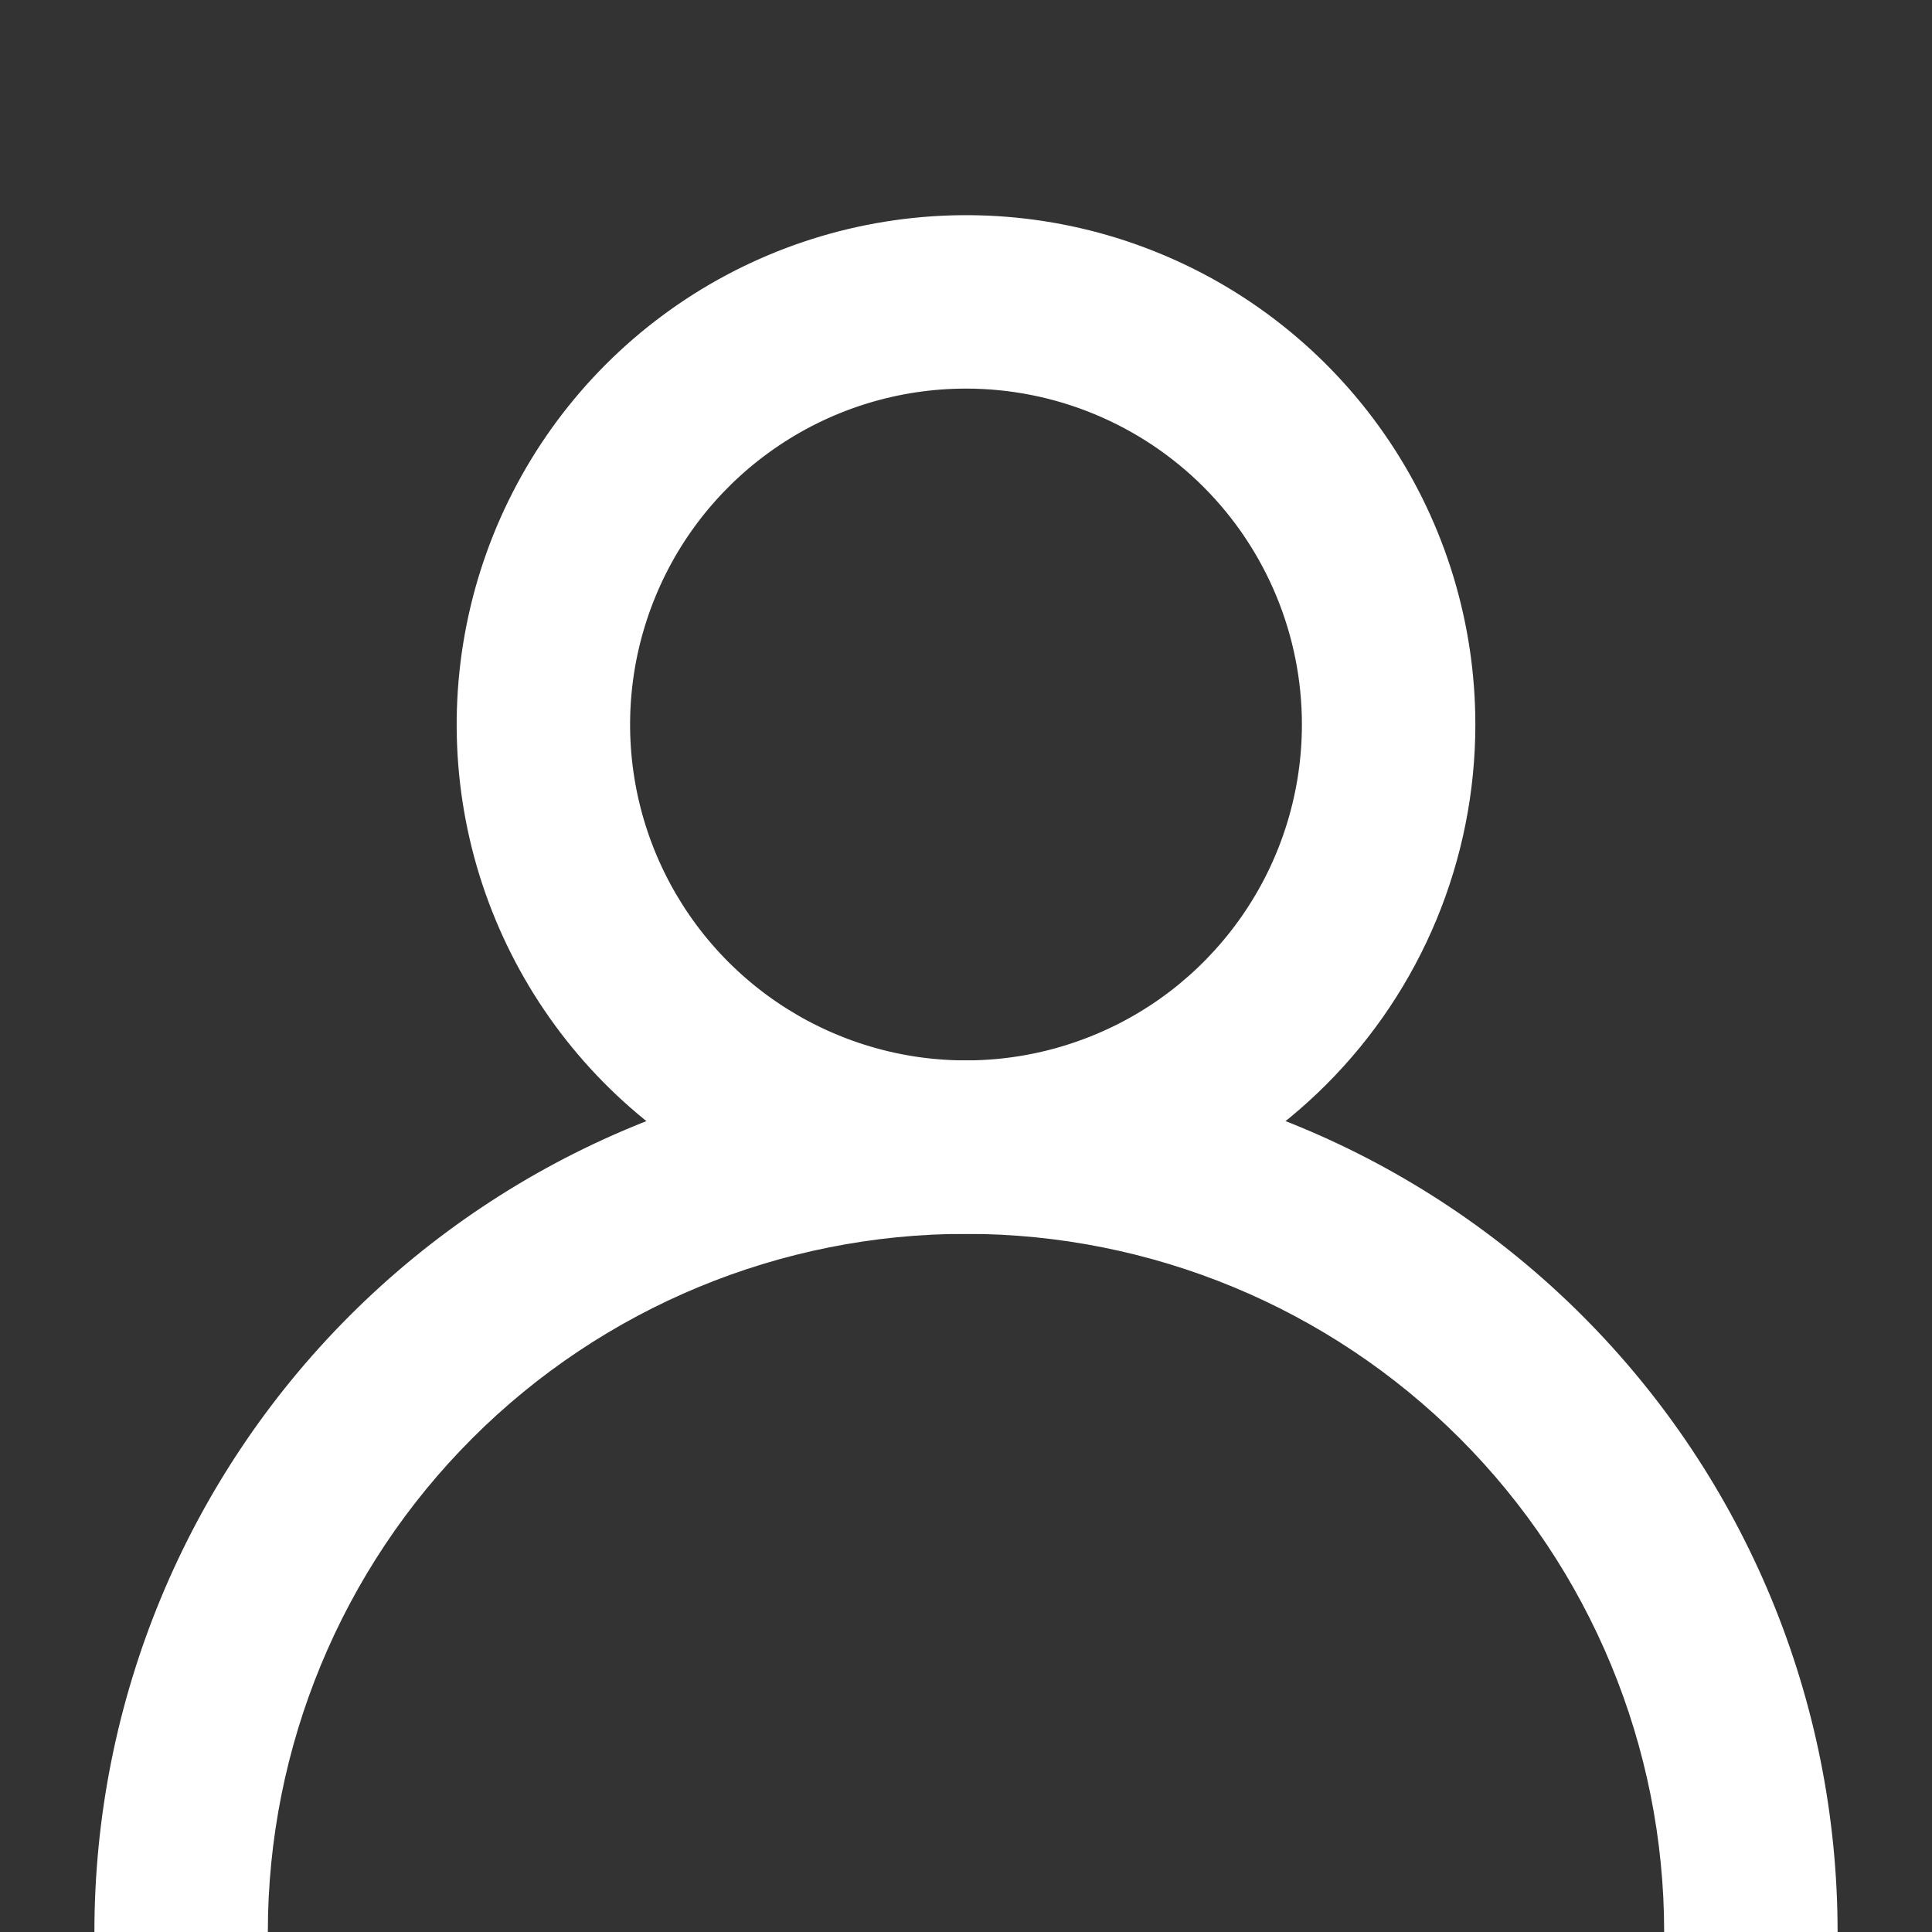
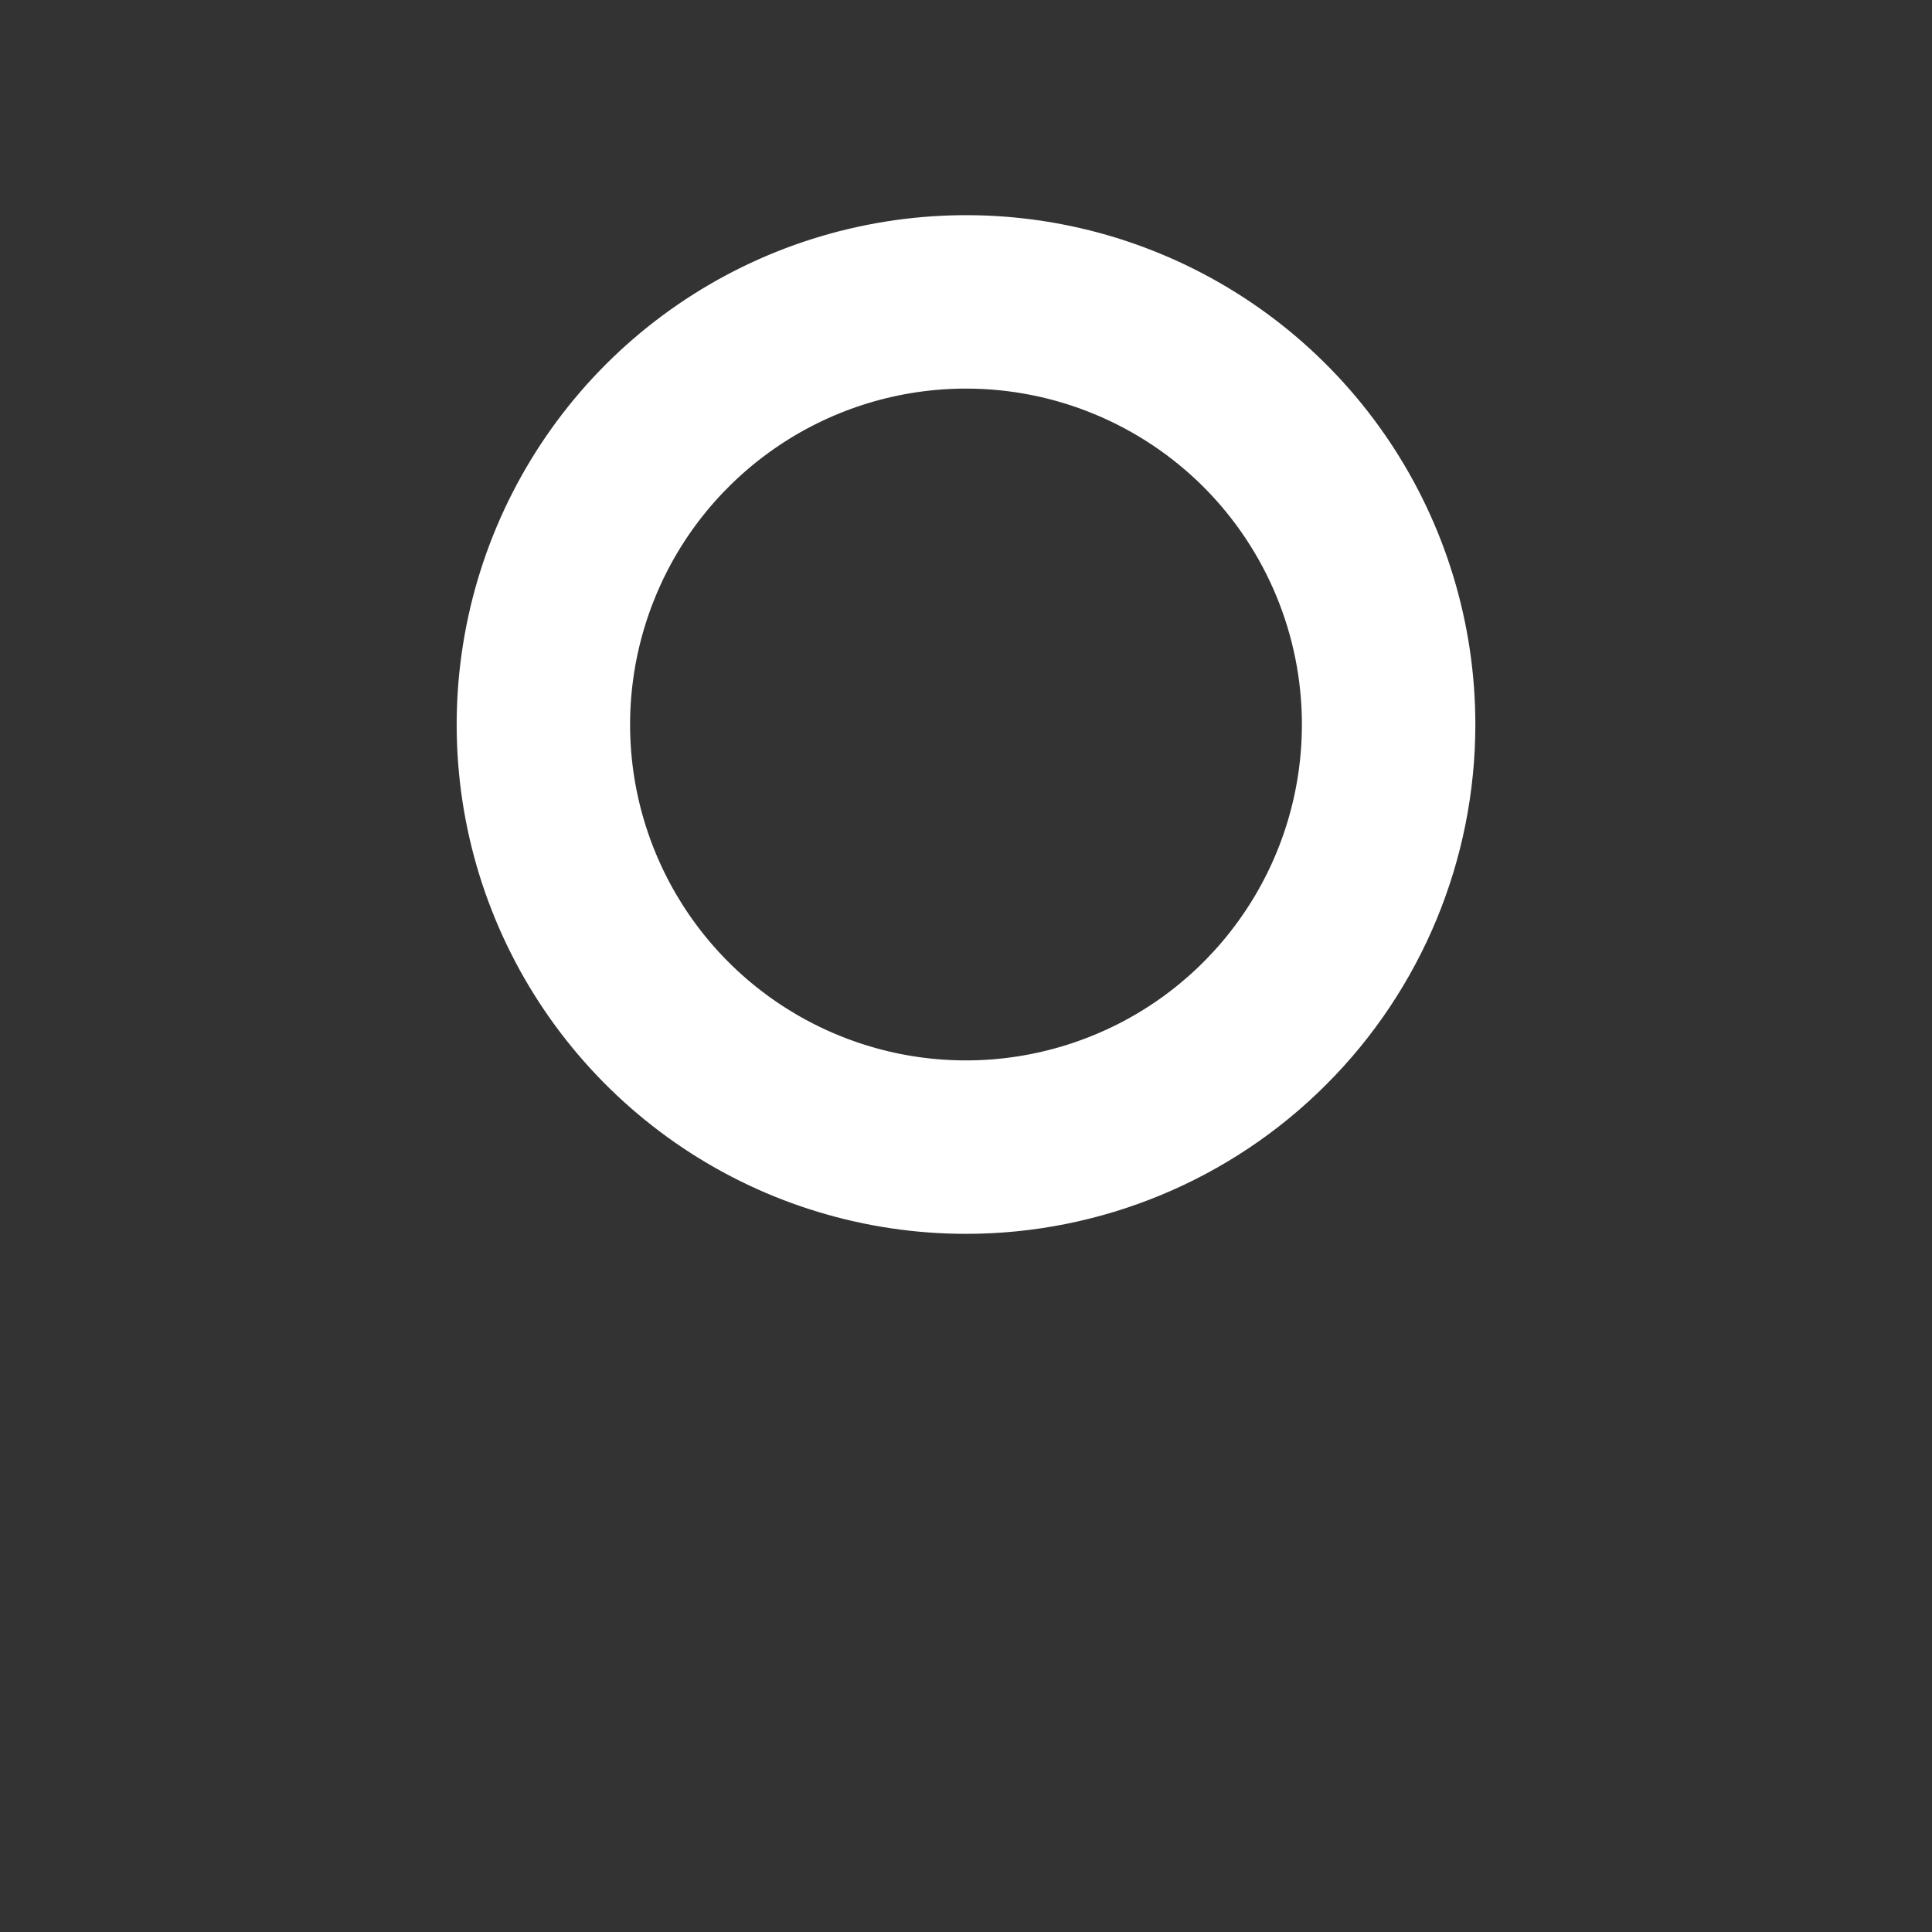
<svg xmlns="http://www.w3.org/2000/svg" width="22" height="22" viewBox="0 0 22 22" fill="none">
  <rect x="0" y="0" width="22" height="22" fill="#333333" stroke="none" />
  <g clip-path="url(#clip0_4_1495)">
    <path d="M7.861 12.948C8.79 13.569 9.883 13.9 11 13.9C12.498 13.9 13.936 13.305 14.995 12.245C16.055 11.186 16.65 9.748 16.65 8.25C16.65 7.133 16.319 6.04 15.698 5.111C15.077 4.182 14.195 3.458 13.162 3.03C12.13 2.602 10.994 2.491 9.898 2.709C8.802 2.927 7.795 3.465 7.005 4.255C6.215 5.045 5.677 6.052 5.459 7.148C5.241 8.244 5.352 9.38 5.78 10.412C6.208 11.445 6.932 12.327 7.861 12.948ZM8.792 4.945C9.445 4.508 10.214 4.275 11 4.275C12.054 4.275 13.065 4.694 13.811 5.439C14.556 6.185 14.975 7.196 14.975 8.25C14.975 9.036 14.742 9.805 14.305 10.458C13.868 11.112 13.248 11.622 12.521 11.922C11.795 12.223 10.996 12.302 10.225 12.149C9.453 11.995 8.745 11.617 8.189 11.061C7.633 10.505 7.255 9.797 7.101 9.025C6.948 8.254 7.027 7.455 7.328 6.729C7.628 6.003 8.138 5.382 8.792 4.945Z" fill="white" stroke="white" stroke-width="0.3" />
-     <path d="M20.625 22.15H20.775V22C20.775 19.407 19.745 16.921 17.912 15.088C16.079 13.255 13.592 12.225 11 12.225C8.408 12.225 5.921 13.255 4.088 15.088C2.255 16.921 1.225 19.407 1.225 22V22.15H1.375H2.75H2.9V22C2.9 19.852 3.753 17.791 5.272 16.272C6.791 14.753 8.852 13.9 11 13.9C13.148 13.9 15.209 14.753 16.728 16.272C18.247 17.791 19.1 19.852 19.1 22V22.15H19.25H20.625Z" fill="white" stroke="white" stroke-width="0.3" />
  </g>
  <defs>
    <clipPath id="clip0_4_1495">
      <rect width="22" height="22" fill="white" />
    </clipPath>
  </defs>
</svg>